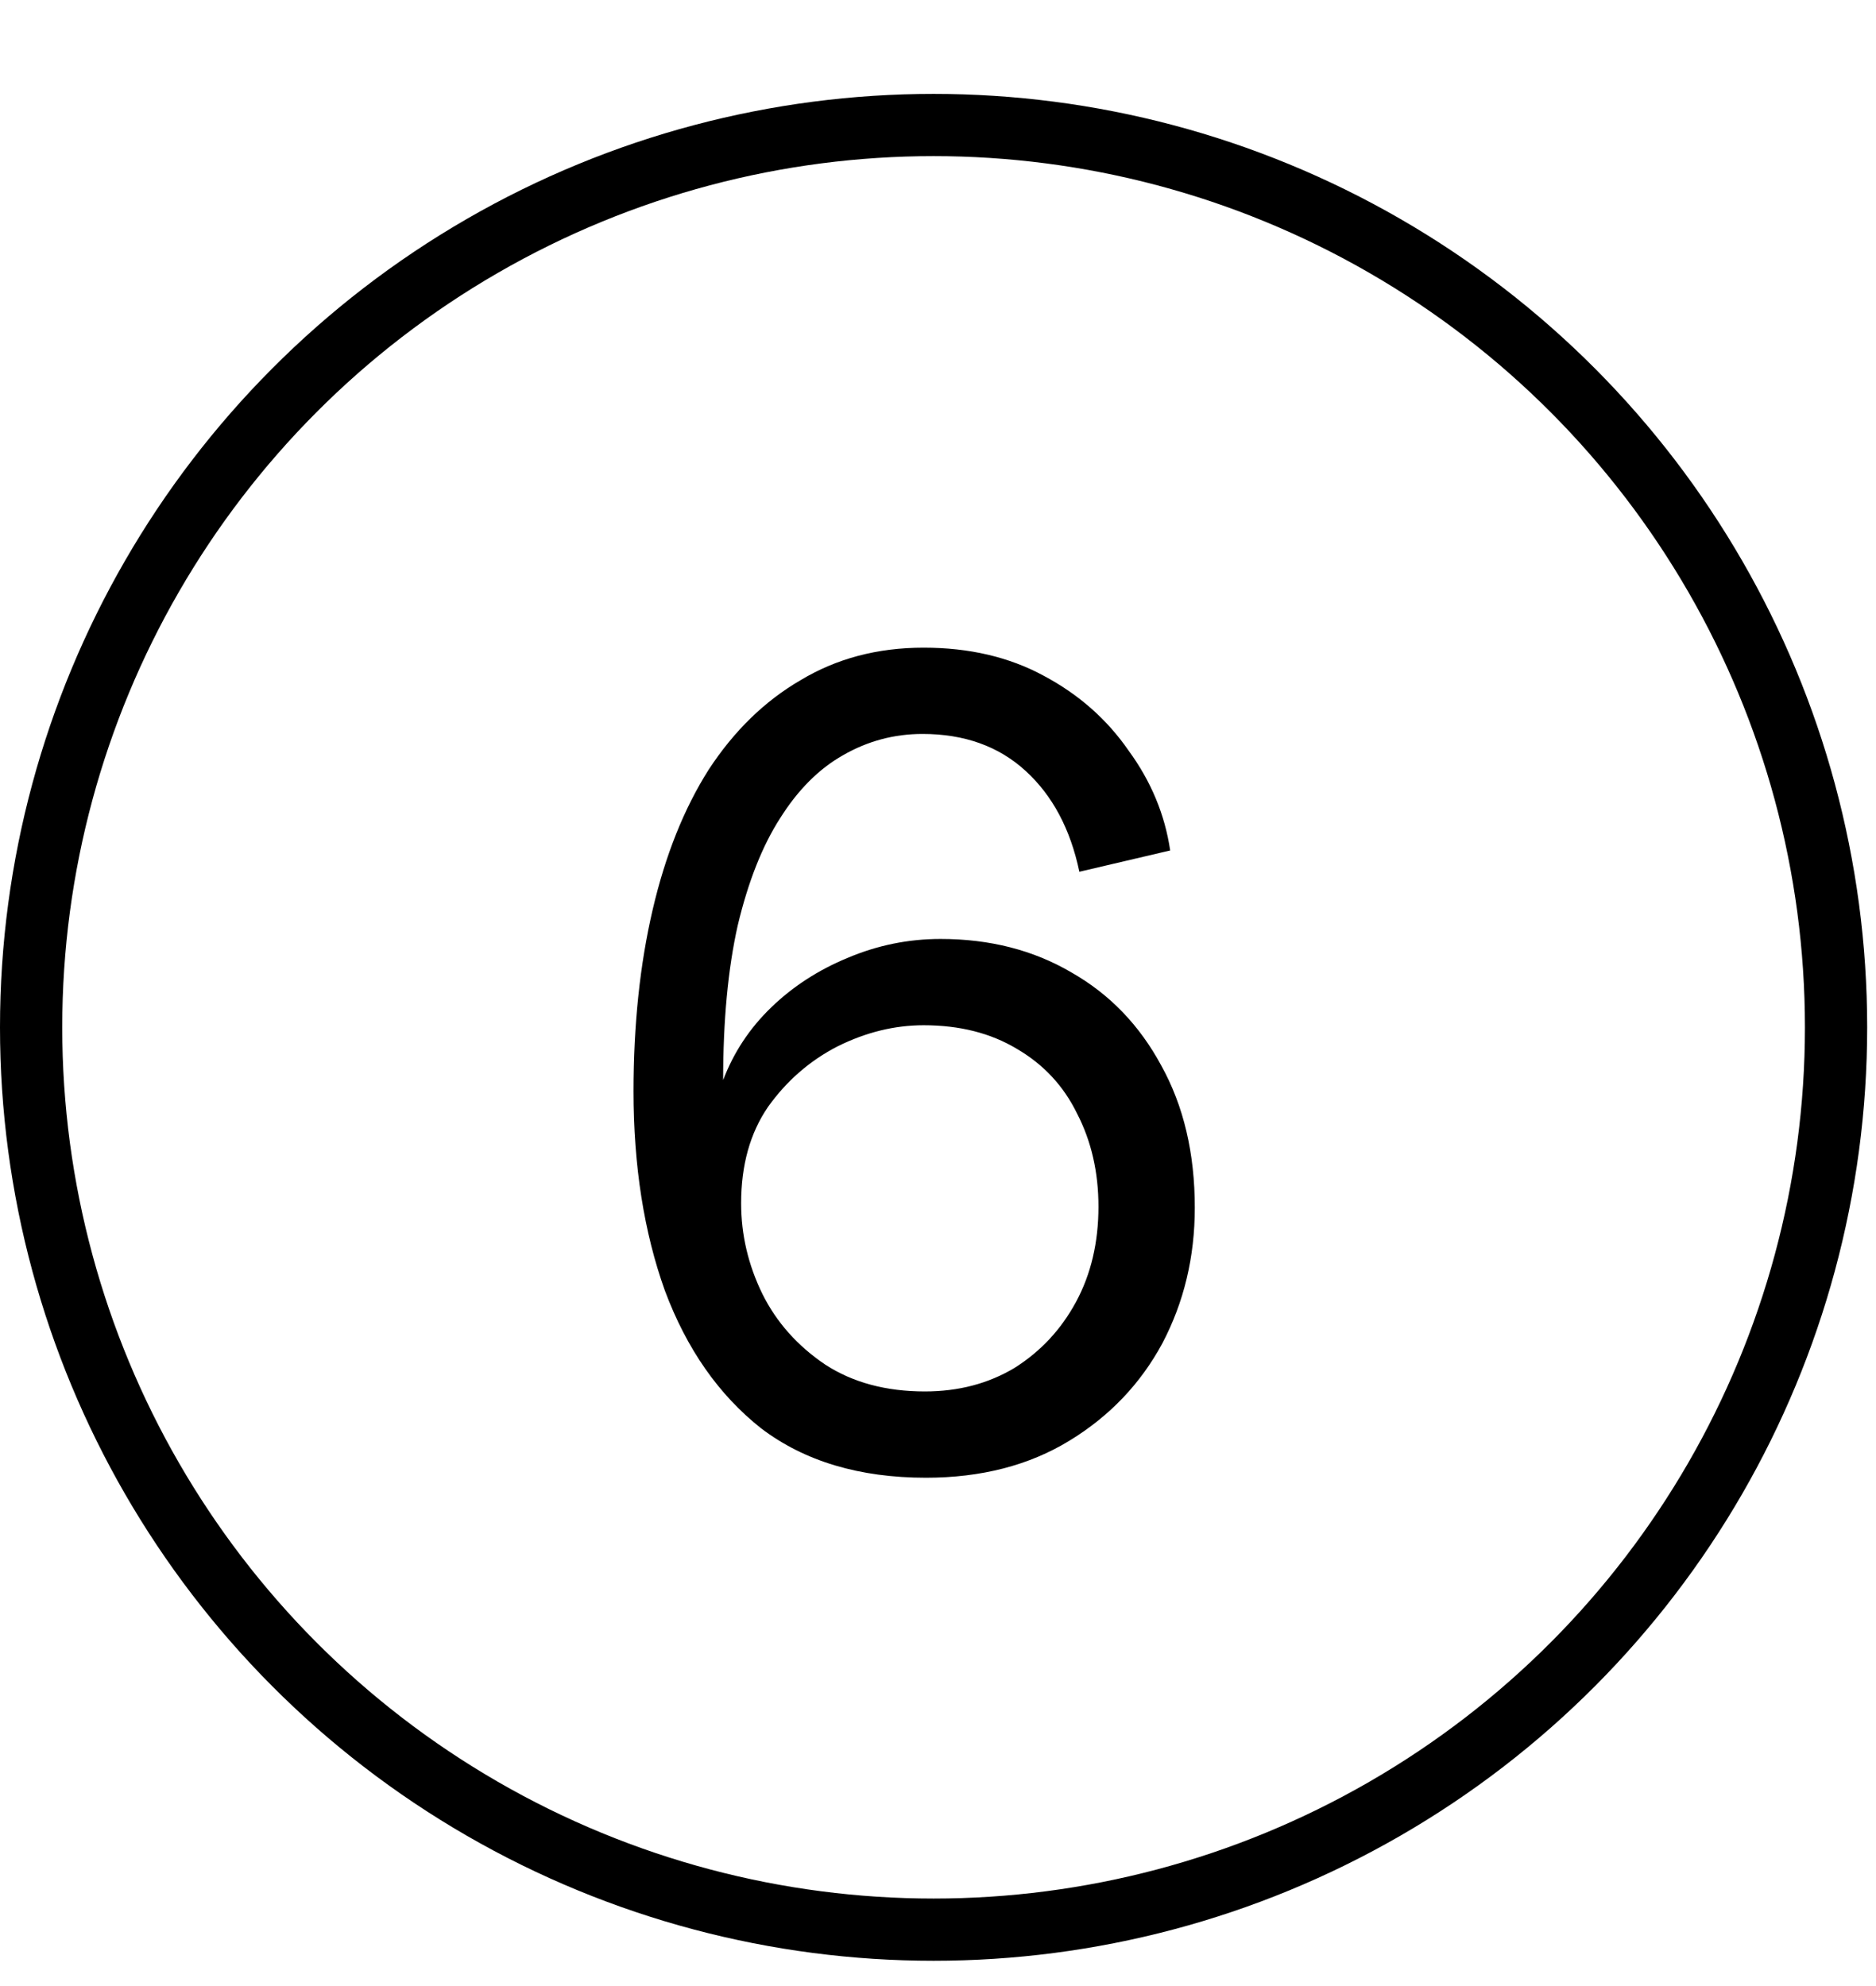
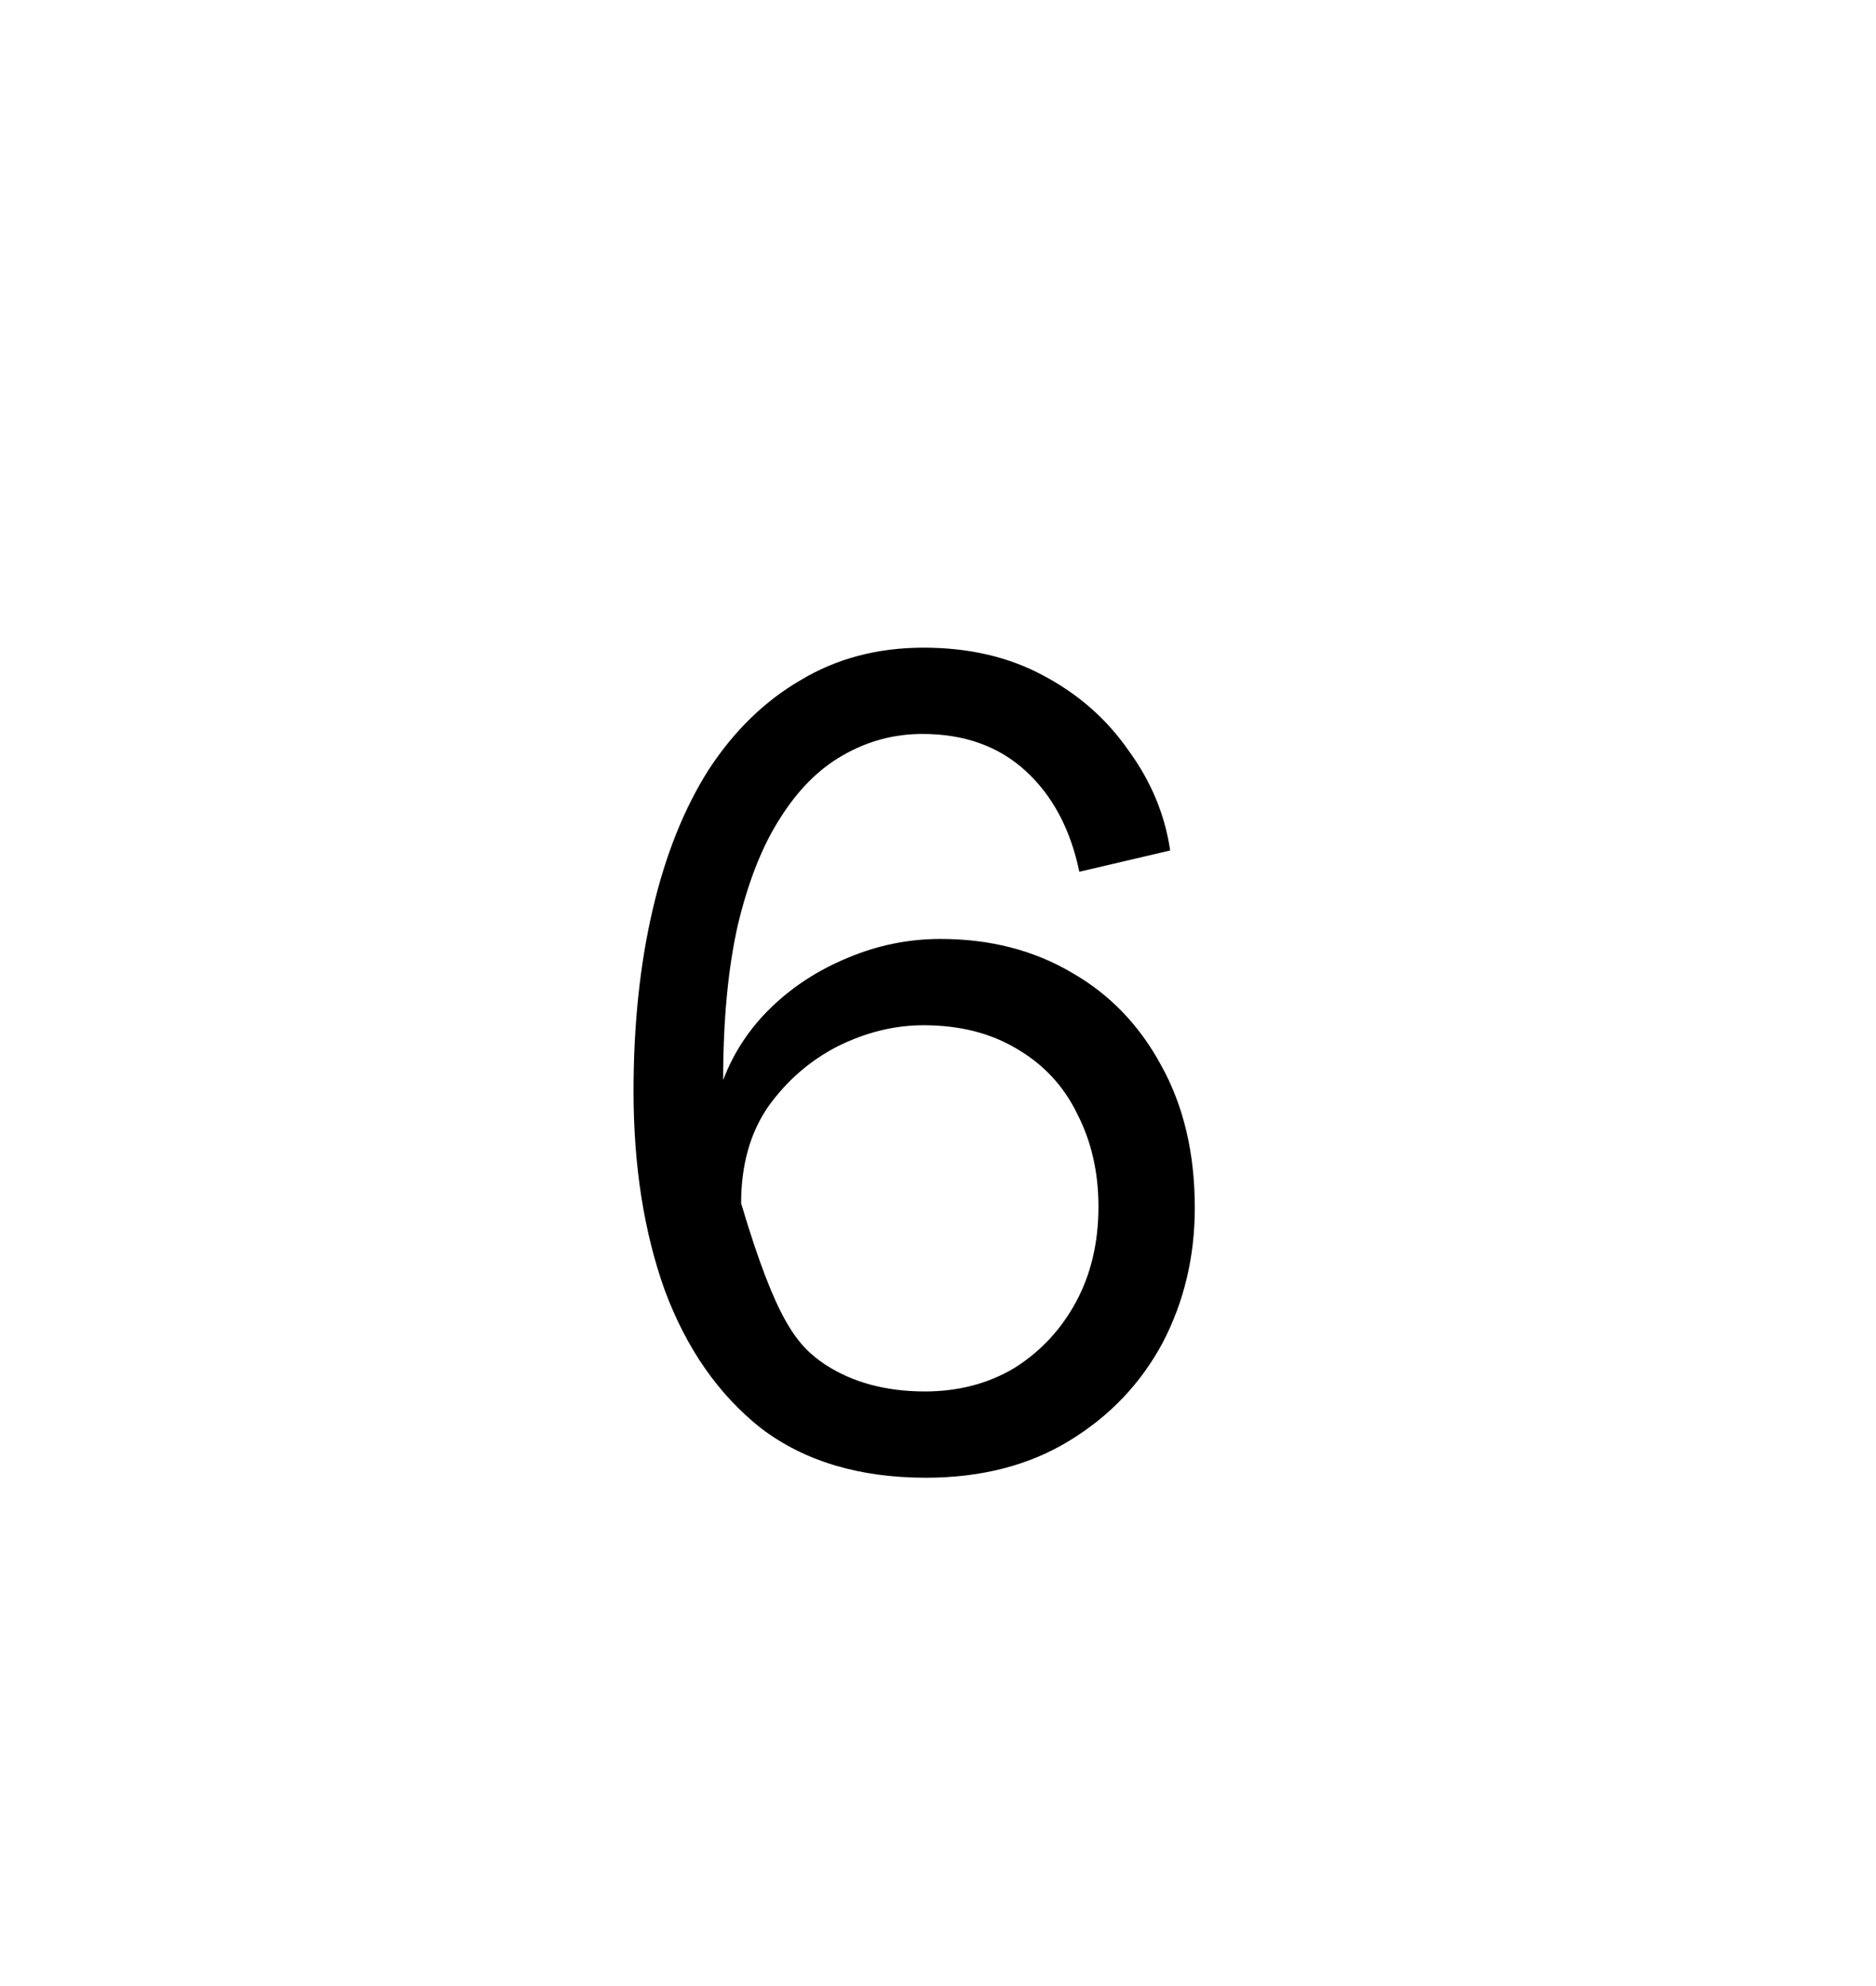
<svg xmlns="http://www.w3.org/2000/svg" width="17" height="18" viewBox="0 0 17 18" fill="none">
-   <path d="M8.391 13.393C7.788 13.393 7.291 13.244 6.898 12.946C6.513 12.642 6.222 12.225 6.025 11.697C5.836 11.17 5.741 10.567 5.741 9.89C5.741 9.288 5.799 8.74 5.914 8.246C6.029 7.752 6.198 7.329 6.421 6.977C6.651 6.625 6.929 6.354 7.254 6.165C7.579 5.969 7.951 5.87 8.37 5.87C8.783 5.87 9.145 5.955 9.457 6.124C9.775 6.293 10.032 6.52 10.228 6.804C10.431 7.082 10.556 7.383 10.604 7.708L9.781 7.901C9.7 7.515 9.538 7.21 9.294 6.987C9.051 6.764 8.739 6.652 8.36 6.652C8.103 6.652 7.863 6.716 7.639 6.845C7.423 6.967 7.233 7.156 7.071 7.413C6.909 7.664 6.78 7.989 6.685 8.388C6.597 8.781 6.553 9.248 6.553 9.789C6.648 9.539 6.793 9.319 6.99 9.129C7.186 8.94 7.416 8.791 7.68 8.682C7.951 8.567 8.232 8.51 8.523 8.51C8.969 8.51 9.365 8.611 9.71 8.814C10.056 9.011 10.326 9.292 10.523 9.657C10.726 10.023 10.827 10.452 10.827 10.946C10.827 11.393 10.729 11.802 10.533 12.175C10.336 12.54 10.056 12.835 9.69 13.058C9.325 13.281 8.891 13.393 8.391 13.393ZM8.381 12.611C8.685 12.611 8.956 12.54 9.193 12.398C9.43 12.249 9.616 12.049 9.751 11.799C9.886 11.549 9.954 11.261 9.954 10.936C9.954 10.625 9.89 10.344 9.761 10.094C9.639 9.843 9.457 9.647 9.213 9.505C8.976 9.363 8.695 9.292 8.37 9.292C8.106 9.292 7.846 9.356 7.589 9.484C7.338 9.613 7.128 9.796 6.959 10.033C6.797 10.27 6.716 10.56 6.716 10.906C6.716 11.19 6.78 11.464 6.909 11.728C7.037 11.985 7.227 12.198 7.477 12.367C7.727 12.53 8.029 12.611 8.381 12.611Z" fill="black" />
-   <circle cx="8.46" cy="9.311" r="8.178" stroke="black" stroke-width="0.564" />
+   <path d="M8.391 13.393C7.788 13.393 7.291 13.244 6.898 12.946C6.513 12.642 6.222 12.225 6.025 11.697C5.836 11.17 5.741 10.567 5.741 9.89C5.741 9.288 5.799 8.74 5.914 8.246C6.029 7.752 6.198 7.329 6.421 6.977C6.651 6.625 6.929 6.354 7.254 6.165C7.579 5.969 7.951 5.87 8.37 5.87C8.783 5.87 9.145 5.955 9.457 6.124C9.775 6.293 10.032 6.52 10.228 6.804C10.431 7.082 10.556 7.383 10.604 7.708L9.781 7.901C9.7 7.515 9.538 7.21 9.294 6.987C9.051 6.764 8.739 6.652 8.36 6.652C8.103 6.652 7.863 6.716 7.639 6.845C7.423 6.967 7.233 7.156 7.071 7.413C6.909 7.664 6.78 7.989 6.685 8.388C6.597 8.781 6.553 9.248 6.553 9.789C6.648 9.539 6.793 9.319 6.99 9.129C7.186 8.94 7.416 8.791 7.68 8.682C7.951 8.567 8.232 8.51 8.523 8.51C8.969 8.51 9.365 8.611 9.71 8.814C10.056 9.011 10.326 9.292 10.523 9.657C10.726 10.023 10.827 10.452 10.827 10.946C10.827 11.393 10.729 11.802 10.533 12.175C10.336 12.54 10.056 12.835 9.69 13.058C9.325 13.281 8.891 13.393 8.391 13.393ZM8.381 12.611C8.685 12.611 8.956 12.54 9.193 12.398C9.43 12.249 9.616 12.049 9.751 11.799C9.886 11.549 9.954 11.261 9.954 10.936C9.954 10.625 9.89 10.344 9.761 10.094C9.639 9.843 9.457 9.647 9.213 9.505C8.976 9.363 8.695 9.292 8.37 9.292C8.106 9.292 7.846 9.356 7.589 9.484C7.338 9.613 7.128 9.796 6.959 10.033C6.797 10.27 6.716 10.56 6.716 10.906C7.037 11.985 7.227 12.198 7.477 12.367C7.727 12.53 8.029 12.611 8.381 12.611Z" fill="black" />
</svg>